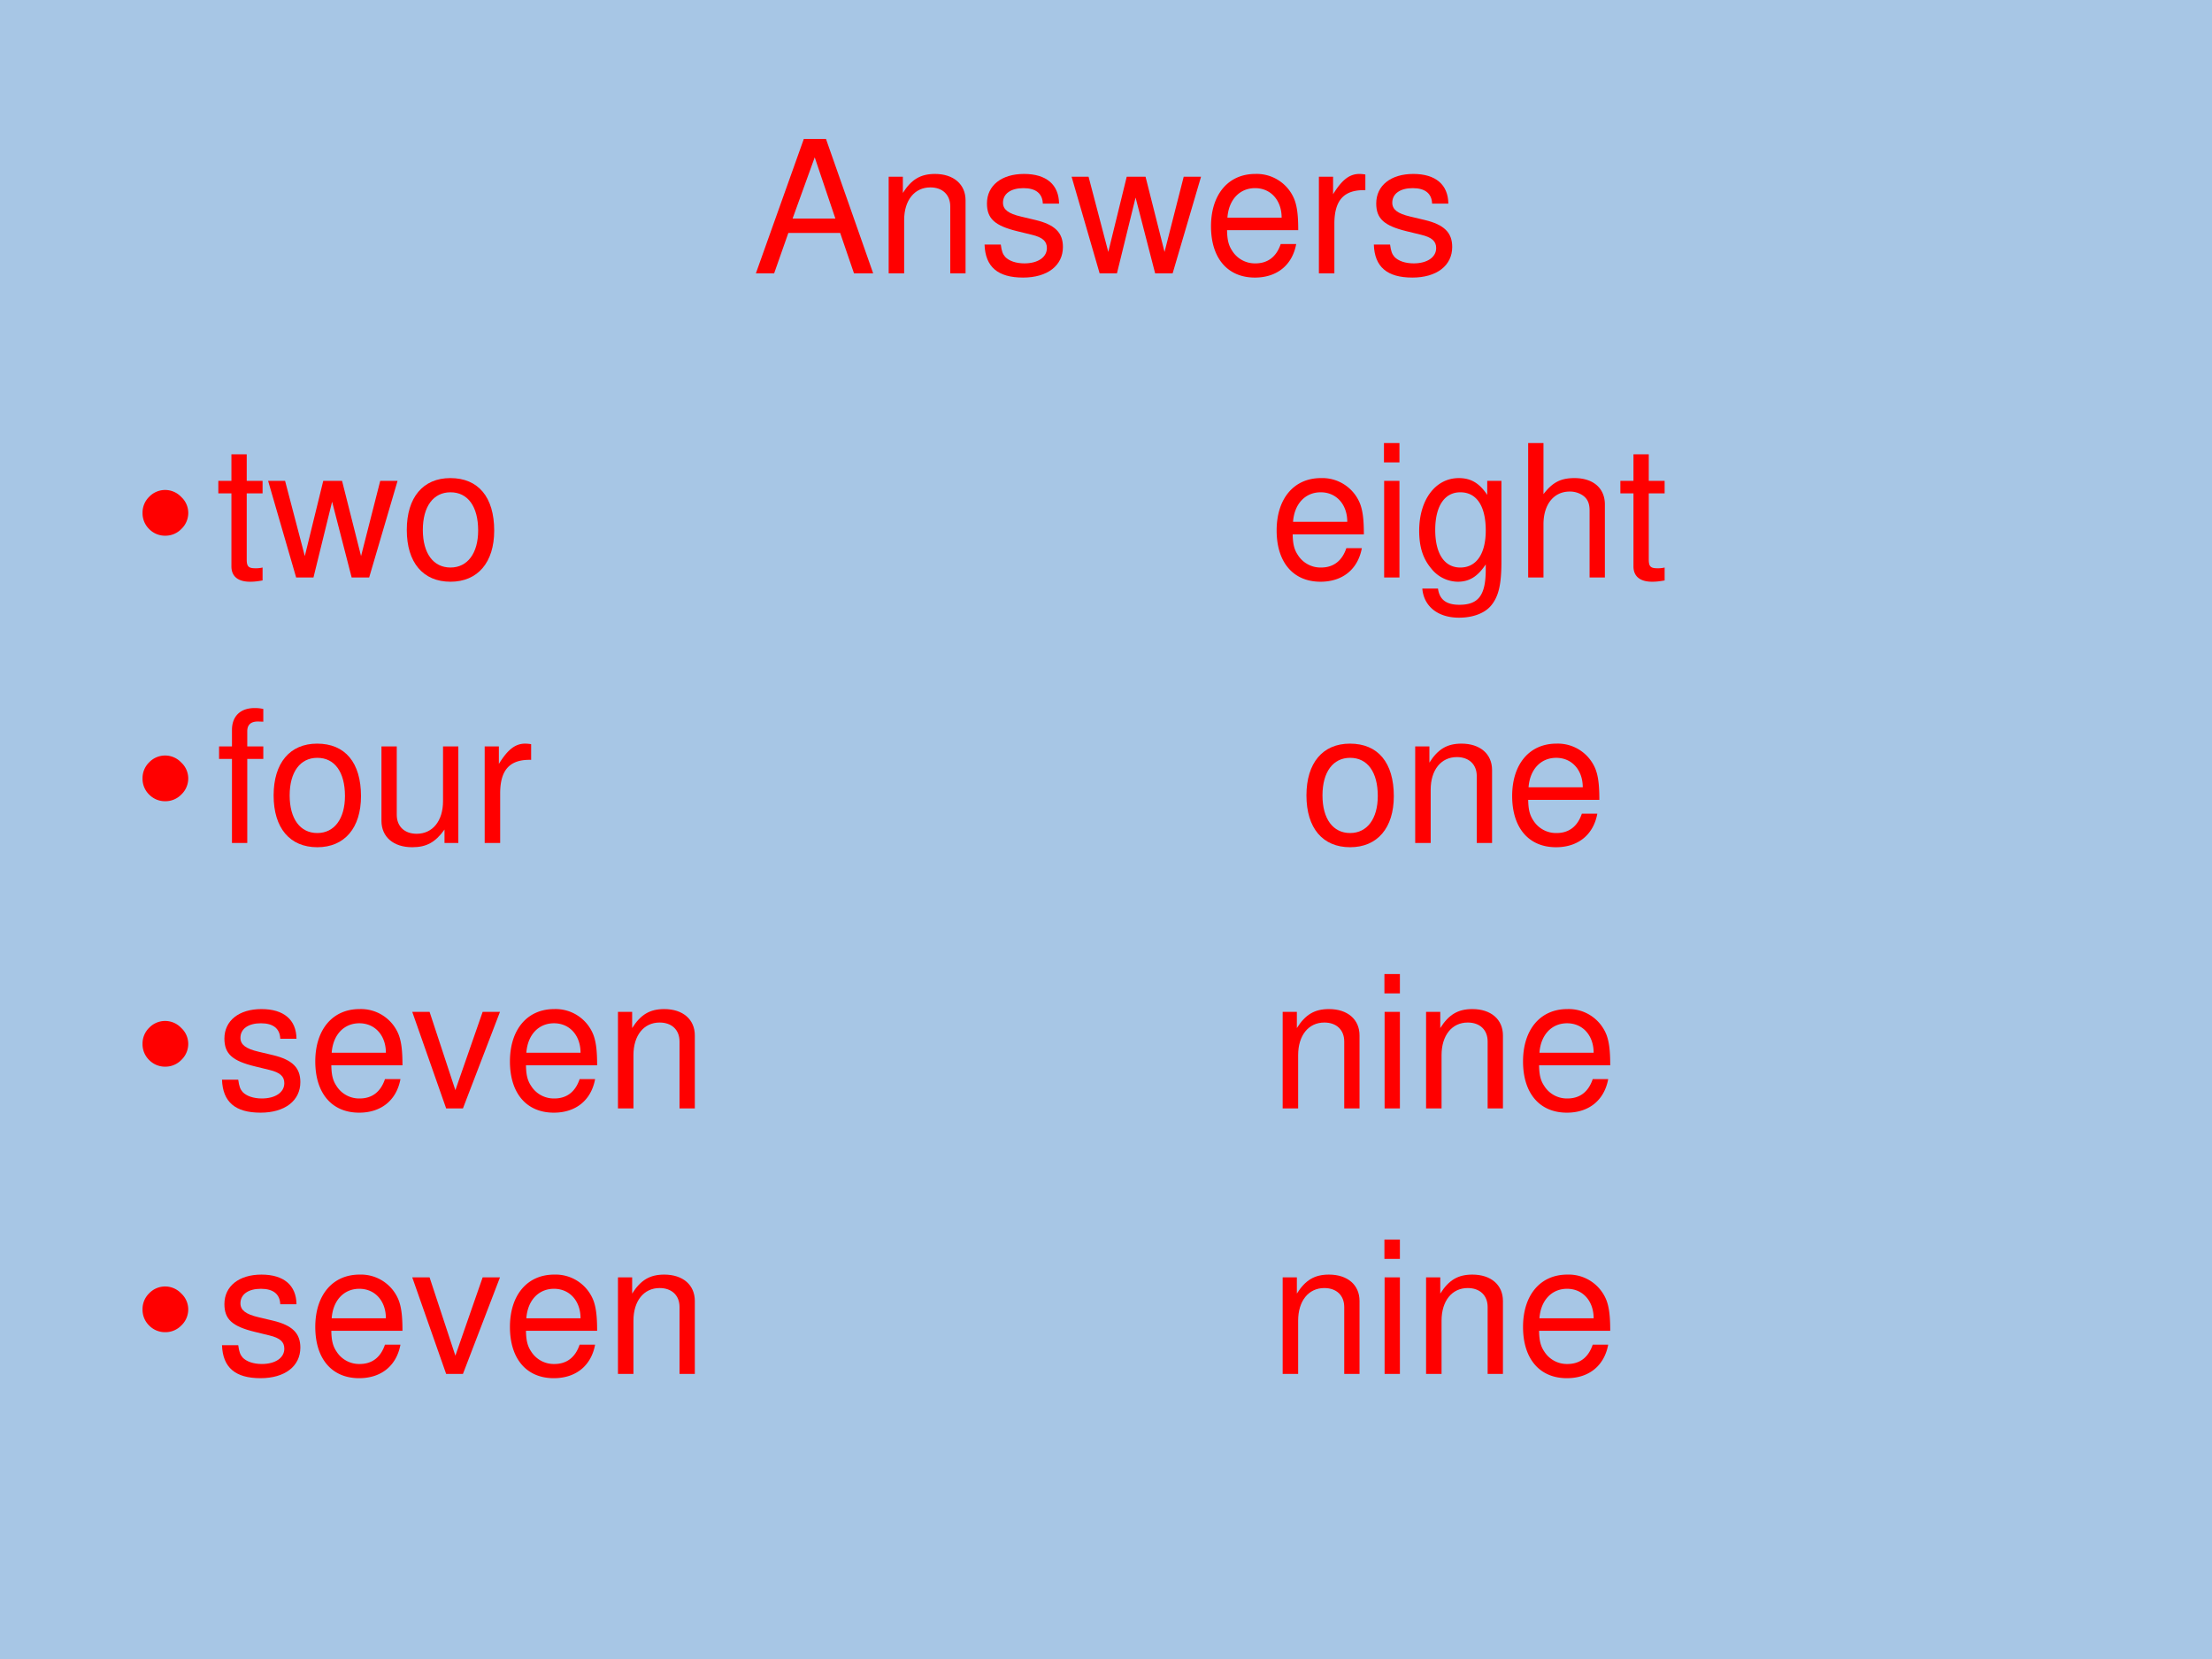
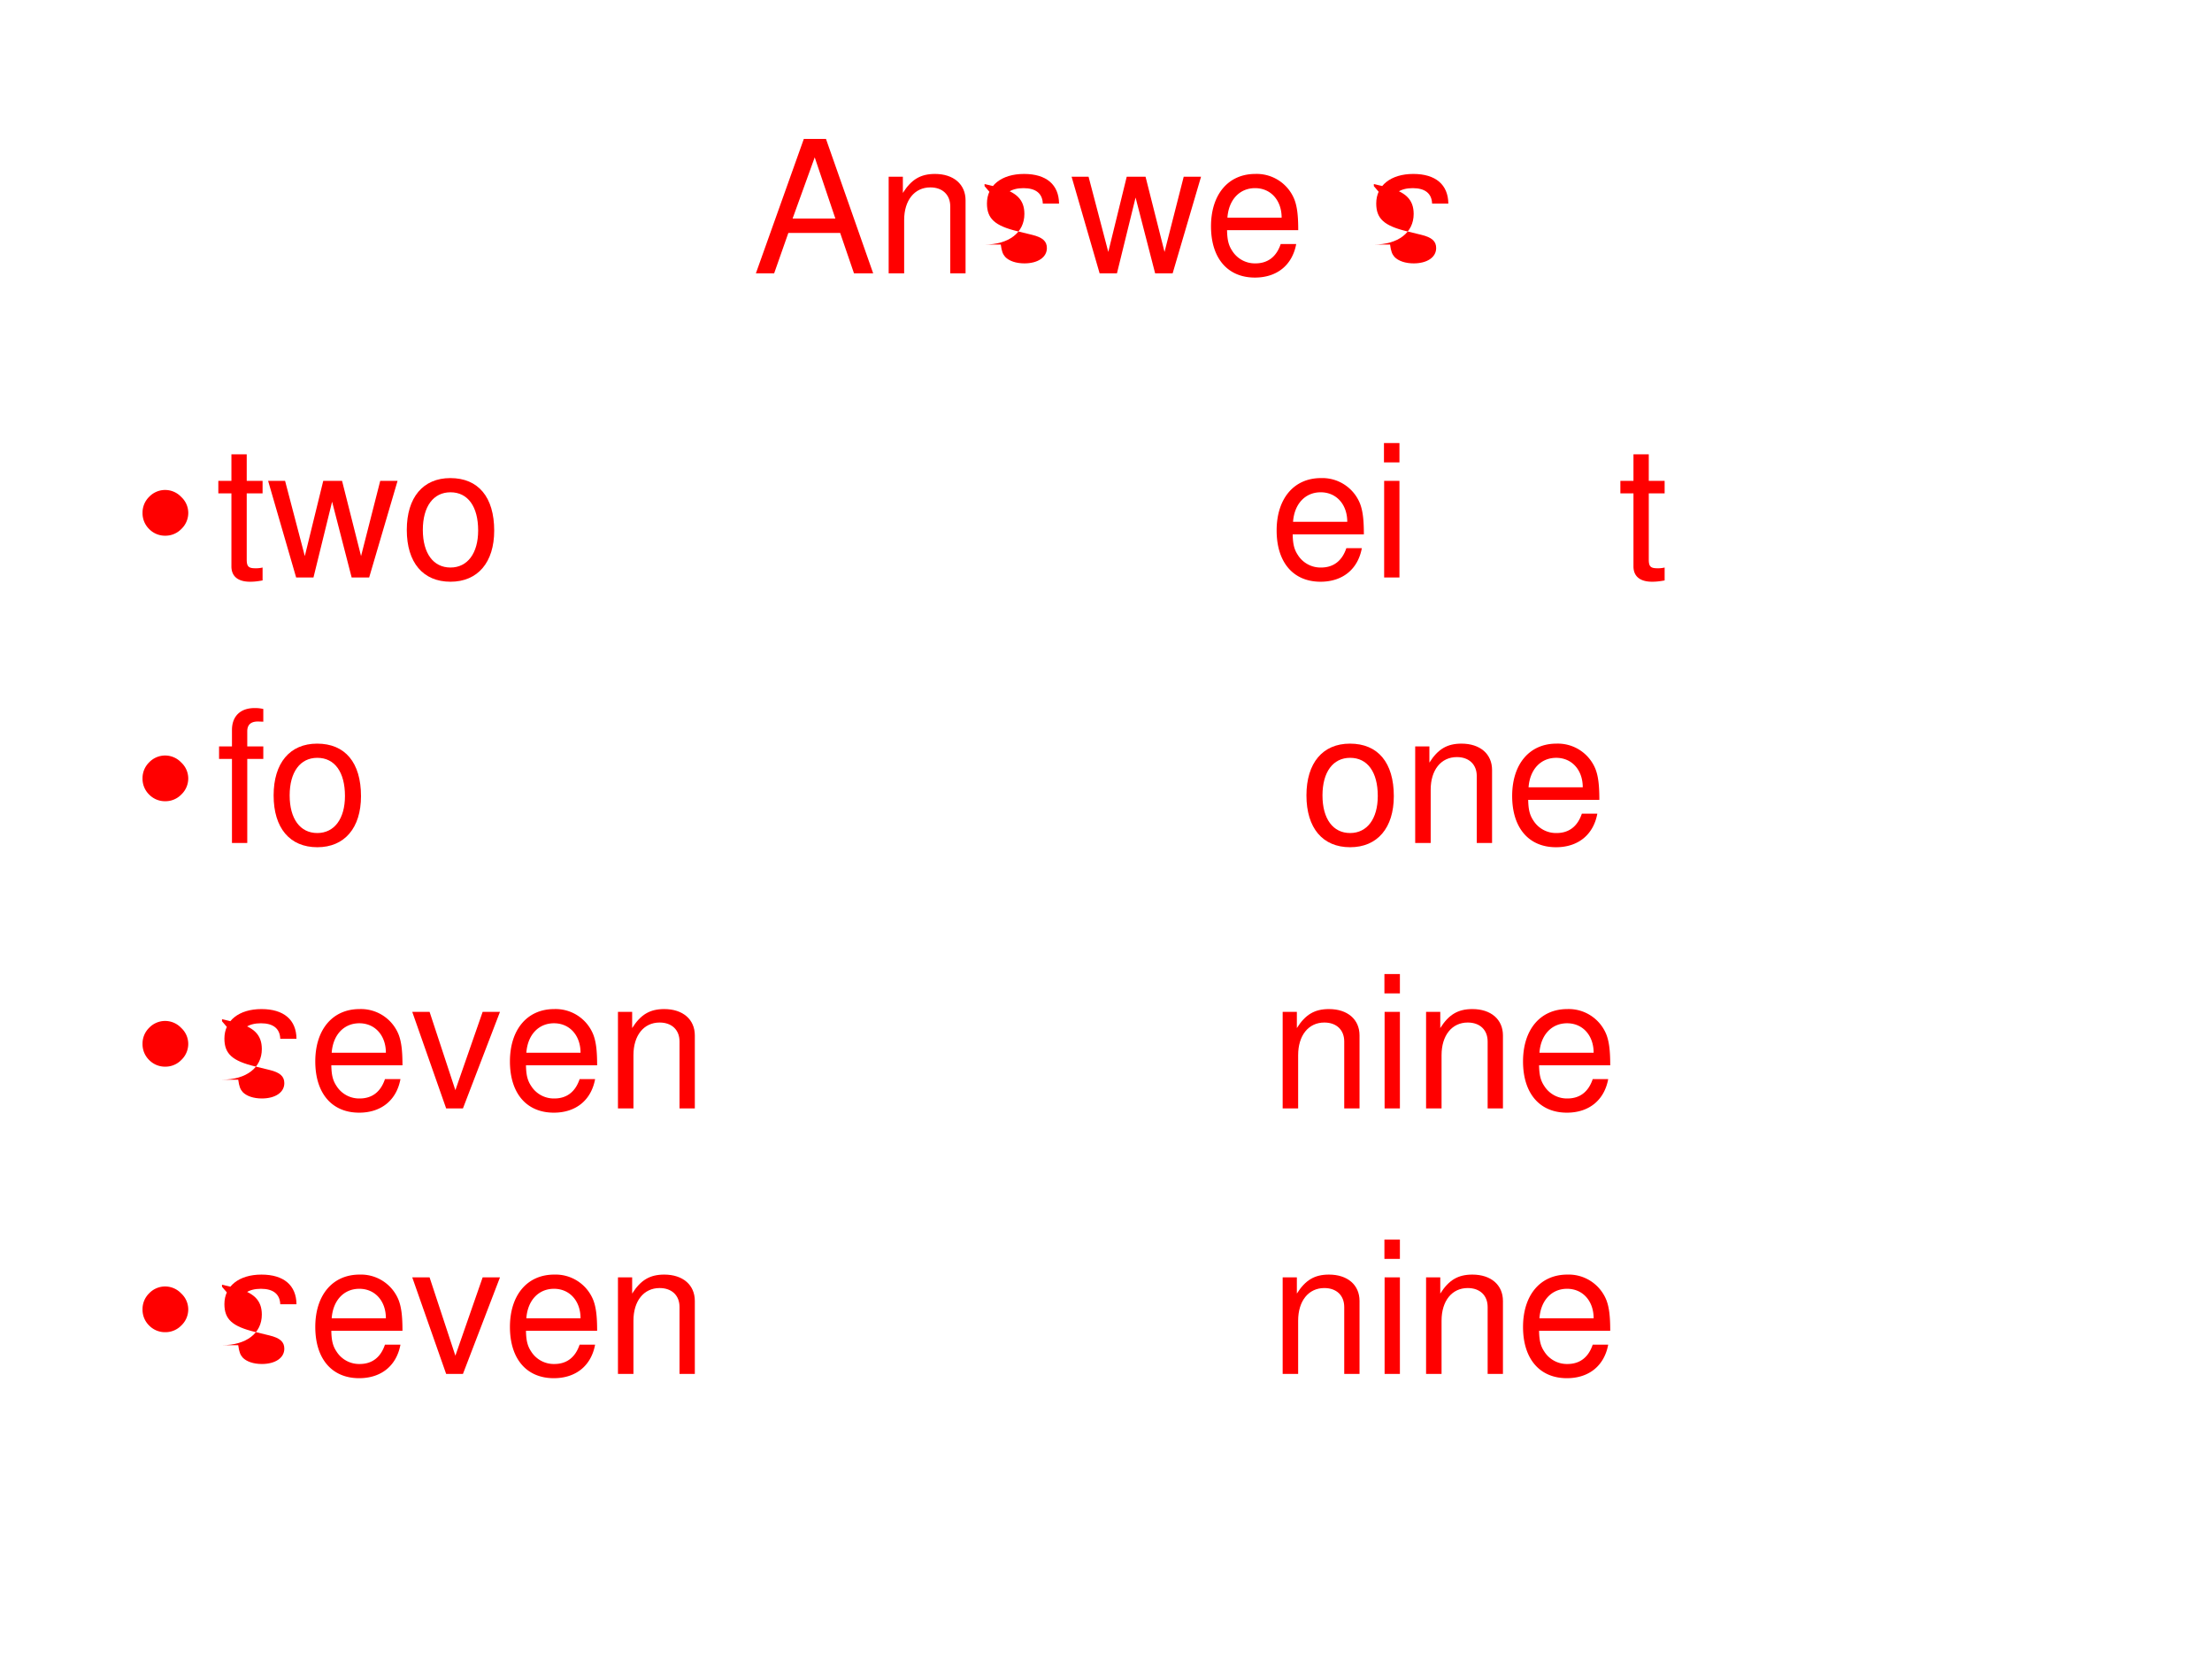
<svg xmlns="http://www.w3.org/2000/svg" xmlns:xlink="http://www.w3.org/1999/xlink" width="960" height="720" viewBox="0 0 720 540">
  <g data-name="P">
    <clipPath id="a">
-       <path fill-rule="evenodd" d="M0 540h720V0H0Z" />
-     </clipPath>
+       </clipPath>
    <g clip-path="url(#a)">
      <path fill="#a7c6e5" fill-rule="evenodd" d="M0 540h720V0H0Z" />
    </g>
  </g>
  <g data-name="P">
    <symbol id="b">
      <path d="M.457.219.532 0h.104L.38.729H.26L0 0h.099l.077.219h.281M.431.297H.199l.12.332.112-.332Z" />
    </symbol>
    <symbol id="c">
      <path d="M0 .524V0h.084v.289c0 .107.056.177.142.177.066 0 .108-.04.108-.103V0h.083v.396c0 .087-.065.143-.166.143C.173.539.123.509.077.436v.088H0Z" />
    </symbol>
    <symbol id="d">
-       <path d="M.404.401C.403.504.335.562.214.562.092.562.013.499.013.402.013.32.055.281.179.251L.257.232C.315.218.338.197.338.16.338.11.289.077.216.077.171.077.133.09.112.112.099.127.093.142.088.179H0C.004.058.072 0 .209 0c.132 0 .216.065.216.166 0 .078-.044.121-.148.146l-.08.019C.129.347.1.369.1.406c0 .049.043.079.111.079.067 0 .103-.029.105-.084h.088Z" />
+       <path d="M.404.401C.403.504.335.562.214.562.092.562.013.499.013.402.013.32.055.281.179.251L.257.232C.315.218.338.197.338.16.338.11.289.077.216.077.171.077.133.09.112.112.099.127.093.142.088.179H0c.132 0 .216.065.216.166 0 .078-.044.121-.148.146l-.08.019C.129.347.1.369.1.406c0 .049.043.079.111.079.067 0 .103-.029.105-.084h.088Z" />
    </symbol>
    <symbol id="e">
      <path d="m.548 0 .154.524H.608L.504.116.401.524H.299l-.1-.408-.107.408H0L.152 0h.094l.101.411L.453 0h.095Z" />
    </symbol>
    <symbol id="f">
      <path d="M.473.257c0 .08-.006.128-.021.167A.22.22 0 0 1 .24.562C.094.562 0 .451 0 .278S.09 0 .238 0c.12 0 .203.068.224.182H.378C.355.113.308.077.241.077a.145.145 0 0 0-.126.068c-.02.03-.027.06-.028.112h.386M.089.325c.007.097.066.16.15.16.085 0 .144-.066.144-.16H.089Z" />
    </symbol>
    <symbol id="g">
-       <path d="M0 .524V0h.084v.272c.001.126.053.182.168.179v.085A.211.211 0 0 1 .22.539C.166.539.125.507.077.429v.095H0Z" />
-     </symbol>
+       </symbol>
    <use xlink:href="#b" fill="red" transform="matrix(60.024 0 0 -60.024 246.04 88.97)" />
    <use xlink:href="#c" fill="red" transform="matrix(60.024 0 0 -60.024 289.258 88.97)" />
    <use xlink:href="#d" fill="red" transform="matrix(60.024 0 0 -60.024 320.47 90.35)" />
    <use xlink:href="#e" fill="red" transform="matrix(60.024 0 0 -60.024 348.801 88.97)" />
    <use xlink:href="#f" fill="red" transform="matrix(60.024 0 0 -60.024 394.18 90.35)" />
    <use xlink:href="#g" fill="red" transform="matrix(60.024 0 0 -60.024 429.294 88.97)" />
    <use xlink:href="#d" fill="red" transform="matrix(60.024 0 0 -60.024 447.18 90.35)" />
    <symbol id="h">
      <path d="M-2147483500-2147483500Z" />
    </symbol>
    <use xlink:href="#h" fill="red" transform="matrix(60.024 0 0 -60.024 128900550000 -128900550000)" />
  </g>
  <g data-name="P">
    <symbol id="i">
      <path d="M0 .124a.12.12 0 0 0 .036.087.12.12 0 0 0 .088.037A.12.12 0 0 0 .21.21.118.118 0 0 0 .248.124.12.12 0 0 0 .21.036.12.12 0 0 0 .124 0a.12.12 0 0 0-.088.036A.12.12 0 0 0 0 .124Z" />
    </symbol>
    <use xlink:href="#i" fill="red" transform="matrix(60.024 0 0 -60.024 46.395 174.37)" />
    <symbol id="j">
      <path d="M.24.547H.154v.144H.071V.547H0V.479h.071V.083C.071.029.107 0 .172 0c.022 0 .04.002.068.007v.07A.154.154 0 0 0 .2.073C.164.073.154.083.154.12v.359H.24v.068Z" />
    </symbol>
    <symbol id="k">
      <path d="M.236.562C.088.562 0 .457 0 .281 0 .104.088 0 .237 0c.148 0 .237.105.237.277 0 .182-.086.285-.238.285M.237.485c.094 0 .15-.077.15-.207C.387.154.329.077.237.077c-.093 0-.15.077-.15.204s.057.204.15.204Z" />
    </symbol>
    <symbol id="l">
      <path d="M.084.524H.001V0h.083v.524m0 .205H0V.624h.084v.105Z" />
    </symbol>
    <symbol id="m">
-       <path d="M.369.742V.666C.327.729.281.757.215.757.088.757 0 .639 0 .471 0 .383.021.319.066.266A.186.186 0 0 1 .209.195c.063 0 .108.028.152.094V.262C.361.122.322.07.218.07.147.07.11.098.102.158H.017C.025.061.102 0 .216 0c.077 0 .141.025.175.067.04.049.055.114.055.237v.438H.369M.223.68C.311.68.361.606.361.473.361.346.31.272.223.272.137.272.087.347.087.476c0 .128.05.204.136.204Z" />
-     </symbol>
+       </symbol>
    <symbol id="n">
-       <path d="M0 .729V0h.083v.289c0 .107.056.177.142.177A.123.123 0 0 0 .299.443C.323.425.333.4.333.363V0h.083v.396c0 .088-.063.143-.165.143C.177.539.132.516.083.452v.277H0Z" />
-     </symbol>
+       </symbol>
    <use xlink:href="#j" fill="red" transform="matrix(60.024 0 0 -60.024 71.064 189.35)" />
    <use xlink:href="#e" fill="red" transform="matrix(60.024 0 0 -60.024 87.27 187.97)" />
    <use xlink:href="#k" fill="red" transform="matrix(60.024 0 0 -60.024 132.409 189.35)" />
    <use xlink:href="#h" fill="red" transform="matrix(60.024 0 0 -60.024 128900550000 -128900550000)" />
    <use xlink:href="#h" fill="red" transform="matrix(60.024 0 0 -60.024 128900550000 -128900550000)" />
    <use xlink:href="#h" fill="red" transform="matrix(60.024 0 0 -60.024 128900550000 -128900550000)" />
    <use xlink:href="#h" fill="red" transform="matrix(60.024 0 0 -60.024 128900550000 -128900550000)" />
    <use xlink:href="#h" fill="red" transform="matrix(60.024 0 0 -60.024 128900550000 -128900550000)" />
    <use xlink:href="#h" fill="red" transform="matrix(60.024 0 0 -60.024 128900550000 -128900550000)" />
    <use xlink:href="#h" fill="red" transform="matrix(60.024 0 0 -60.024 128900550000 -128900550000)" />
    <use xlink:href="#h" fill="red" transform="matrix(60.024 0 0 -60.024 128900550000 -128900550000)" />
    <use xlink:href="#h" fill="red" transform="matrix(60.024 0 0 -60.024 128900550000 -128900550000)" />
    <use xlink:href="#h" fill="red" transform="matrix(60.024 0 0 -60.024 128900550000 -128900550000)" />
    <use xlink:href="#h" fill="red" transform="matrix(60.024 0 0 -60.024 128900550000 -128900550000)" />
    <use xlink:href="#h" fill="red" transform="matrix(60.024 0 0 -60.024 128900550000 -128900550000)" />
    <use xlink:href="#h" fill="red" transform="matrix(60.024 0 0 -60.024 128900550000 -128900550000)" />
    <use xlink:href="#h" fill="red" transform="matrix(60.024 0 0 -60.024 128900550000 -128900550000)" />
    <use xlink:href="#h" fill="red" transform="matrix(60.024 0 0 -60.024 128900550000 -128900550000)" />
    <use xlink:href="#f" fill="red" transform="matrix(60.024 0 0 -60.024 415.542 189.35)" />
    <use xlink:href="#l" fill="red" transform="matrix(60.024 0 0 -60.024 450.476 187.97)" />
    <use xlink:href="#m" fill="red" transform="matrix(60.024 0 0 -60.024 461.94 201.055)" />
    <use xlink:href="#n" fill="red" transform="matrix(60.024 0 0 -60.024 497.415 187.97)" />
    <use xlink:href="#j" fill="red" transform="matrix(60.024 0 0 -60.024 527.427 189.35)" />
    <use xlink:href="#h" fill="red" transform="matrix(60.024 0 0 -60.024 128900550000 -128900550000)" />
  </g>
  <g data-name="P">
    <use xlink:href="#i" fill="red" transform="matrix(60 0 0 -60 46.393 260.796)" />
    <symbol id="o">
      <path d="M.24.524H.153v.082c0 .035.019.053.058.053L.24.658v.069a.198.198 0 0 1-.047.005C.116.732.07.688.07.613V.524H0V.456h.07V0h.083v.456H.24v.068Z" />
    </symbol>
    <symbol id="p">
-       <path d="M.417.023v.524H.334V.25C.334.143.278.073.191.073c-.066 0-.108.04-.108.103v.371H0V.143C0 .056.065 0 .167 0c.077 0 .126.027.175.096V.023h.075Z" />
-     </symbol>
+       </symbol>
    <use xlink:href="#o" fill="red" transform="matrix(60 0 0 -60 71.304 274.39)" />
    <use xlink:href="#k" fill="red" transform="matrix(60 0 0 -60 89.064 275.77)" />
    <use xlink:href="#p" fill="red" transform="matrix(60 0 0 -60 124.164 275.77)" />
    <use xlink:href="#g" fill="red" transform="matrix(60 0 0 -60 157.764 274.39)" />
    <use xlink:href="#h" fill="red" transform="matrix(60 0 0 -60 128849010000 -128849010000)" />
    <use xlink:href="#h" fill="red" transform="matrix(60 0 0 -60 128849010000 -128849010000)" />
    <use xlink:href="#h" fill="red" transform="matrix(60 0 0 -60 128849010000 -128849010000)" />
    <use xlink:href="#h" fill="red" transform="matrix(60 0 0 -60 128849010000 -128849010000)" />
    <use xlink:href="#h" fill="red" transform="matrix(60 0 0 -60 128849010000 -128849010000)" />
    <use xlink:href="#h" fill="red" transform="matrix(60 0 0 -60 128849010000 -128849010000)" />
    <use xlink:href="#h" fill="red" transform="matrix(60 0 0 -60 128849010000 -128849010000)" />
    <use xlink:href="#h" fill="red" transform="matrix(60 0 0 -60 128849010000 -128849010000)" />
    <use xlink:href="#h" fill="red" transform="matrix(60 0 0 -60 128849010000 -128849010000)" />
    <use xlink:href="#h" fill="red" transform="matrix(60 0 0 -60 128849010000 -128849010000)" />
    <use xlink:href="#h" fill="red" transform="matrix(60 0 0 -60 128849010000 -128849010000)" />
    <use xlink:href="#h" fill="red" transform="matrix(60 0 0 -60 128849010000 -128849010000)" />
    <use xlink:href="#h" fill="red" transform="matrix(60 0 0 -60 128849010000 -128849010000)" />
    <use xlink:href="#h" fill="red" transform="matrix(60 0 0 -60 128849010000 -128849010000)" />
    <use xlink:href="#h" fill="red" transform="matrix(60 0 0 -60 128849010000 -128849010000)" />
    <use xlink:href="#k" fill="red" transform="matrix(60 0 0 -60 425.244 275.77)" />
    <use xlink:href="#c" fill="red" transform="matrix(60 0 0 -60 460.644 274.39)" />
    <use xlink:href="#f" fill="red" transform="matrix(60 0 0 -60 492.204 275.77)" />
    <use xlink:href="#h" fill="red" transform="matrix(60 0 0 -60 128849010000 -128849010000)" />
  </g>
  <g data-name="P">
    <use xlink:href="#i" fill="red" transform="matrix(60 0 0 -60 46.393 347.196)" />
    <symbol id="q">
      <path d="m.275 0 .201.524H.382L.234.099l-.14.425H0L.184 0h.091Z" />
    </symbol>
    <use xlink:href="#d" fill="red" transform="matrix(60 0 0 -60 72.264 362.17)" />
    <use xlink:href="#f" fill="red" transform="matrix(60 0 0 -60 102.624 362.17)" />
    <use xlink:href="#q" fill="red" transform="matrix(60 0 0 -60 134.184 360.79)" />
    <use xlink:href="#f" fill="red" transform="matrix(60 0 0 -60 165.984 362.17)" />
    <use xlink:href="#c" fill="red" transform="matrix(60 0 0 -60 201.144 360.79)" />
    <use xlink:href="#h" fill="red" transform="matrix(60 0 0 -60 128849010000 -128849010000)" />
    <use xlink:href="#h" fill="red" transform="matrix(60 0 0 -60 128849010000 -128849010000)" />
    <use xlink:href="#h" fill="red" transform="matrix(60 0 0 -60 128849010000 -128849010000)" />
    <use xlink:href="#h" fill="red" transform="matrix(60 0 0 -60 128849010000 -128849010000)" />
    <use xlink:href="#h" fill="red" transform="matrix(60 0 0 -60 128849010000 -128849010000)" />
    <use xlink:href="#h" fill="red" transform="matrix(60 0 0 -60 128849010000 -128849010000)" />
    <use xlink:href="#h" fill="red" transform="matrix(60 0 0 -60 128849010000 -128849010000)" />
    <use xlink:href="#h" fill="red" transform="matrix(60 0 0 -60 128849010000 -128849010000)" />
    <use xlink:href="#h" fill="red" transform="matrix(60 0 0 -60 128849010000 -128849010000)" />
    <use xlink:href="#h" fill="red" transform="matrix(60 0 0 -60 128849010000 -128849010000)" />
    <use xlink:href="#h" fill="red" transform="matrix(60 0 0 -60 128849010000 -128849010000)" />
    <use xlink:href="#c" fill="red" transform="matrix(60 0 0 -60 417.504 360.79)" />
    <use xlink:href="#l" fill="red" transform="matrix(60 0 0 -60 450.624 360.79)" />
    <use xlink:href="#c" fill="red" transform="matrix(60 0 0 -60 464.184 360.79)" />
    <use xlink:href="#f" fill="red" transform="matrix(60 0 0 -60 495.744 362.17)" />
    <use xlink:href="#h" fill="red" transform="matrix(60 0 0 -60 128849010000 -128849010000)" />
  </g>
  <g fill="red" data-name="P">
    <use xlink:href="#i" transform="matrix(60 0 0 -60 46.393 433.622)" />
    <use xlink:href="#d" transform="matrix(60 0 0 -60 72.264 448.596)" />
    <use xlink:href="#f" transform="matrix(60 0 0 -60 102.624 448.596)" />
    <use xlink:href="#q" transform="matrix(60 0 0 -60 134.184 447.216)" />
    <use xlink:href="#f" transform="matrix(60 0 0 -60 165.984 448.596)" />
    <use xlink:href="#c" transform="matrix(60 0 0 -60 201.144 447.216)" />
    <use xlink:href="#h" transform="matrix(60 0 0 -60 128849010000 -128849010000)" />
    <use xlink:href="#h" transform="matrix(60 0 0 -60 128849010000 -128849010000)" />
    <use xlink:href="#h" transform="matrix(60 0 0 -60 128849010000 -128849010000)" />
    <use xlink:href="#h" transform="matrix(60 0 0 -60 128849010000 -128849010000)" />
    <use xlink:href="#h" transform="matrix(60 0 0 -60 128849010000 -128849010000)" />
    <use xlink:href="#h" transform="matrix(60 0 0 -60 128849010000 -128849010000)" />
    <use xlink:href="#h" transform="matrix(60 0 0 -60 128849010000 -128849010000)" />
    <use xlink:href="#h" transform="matrix(60 0 0 -60 128849010000 -128849010000)" />
    <use xlink:href="#h" transform="matrix(60 0 0 -60 128849010000 -128849010000)" />
    <use xlink:href="#h" transform="matrix(60 0 0 -60 128849010000 -128849010000)" />
    <use xlink:href="#h" transform="matrix(60 0 0 -60 128849010000 -128849010000)" />
    <use xlink:href="#c" transform="matrix(60 0 0 -60 417.504 447.216)" />
    <use xlink:href="#l" transform="matrix(60 0 0 -60 450.624 447.216)" />
    <use xlink:href="#c" transform="matrix(60 0 0 -60 464.184 447.216)" />
    <use xlink:href="#f" transform="matrix(60 0 0 -60 495.744 448.596)" />
    <use xlink:href="#h" transform="matrix(60 0 0 -60 128849010000 -128849010000)" />
    <use xlink:href="#h" transform="matrix(60.024 0 0 -60.024 128900550000 -128900550000)" />
  </g>
</svg>